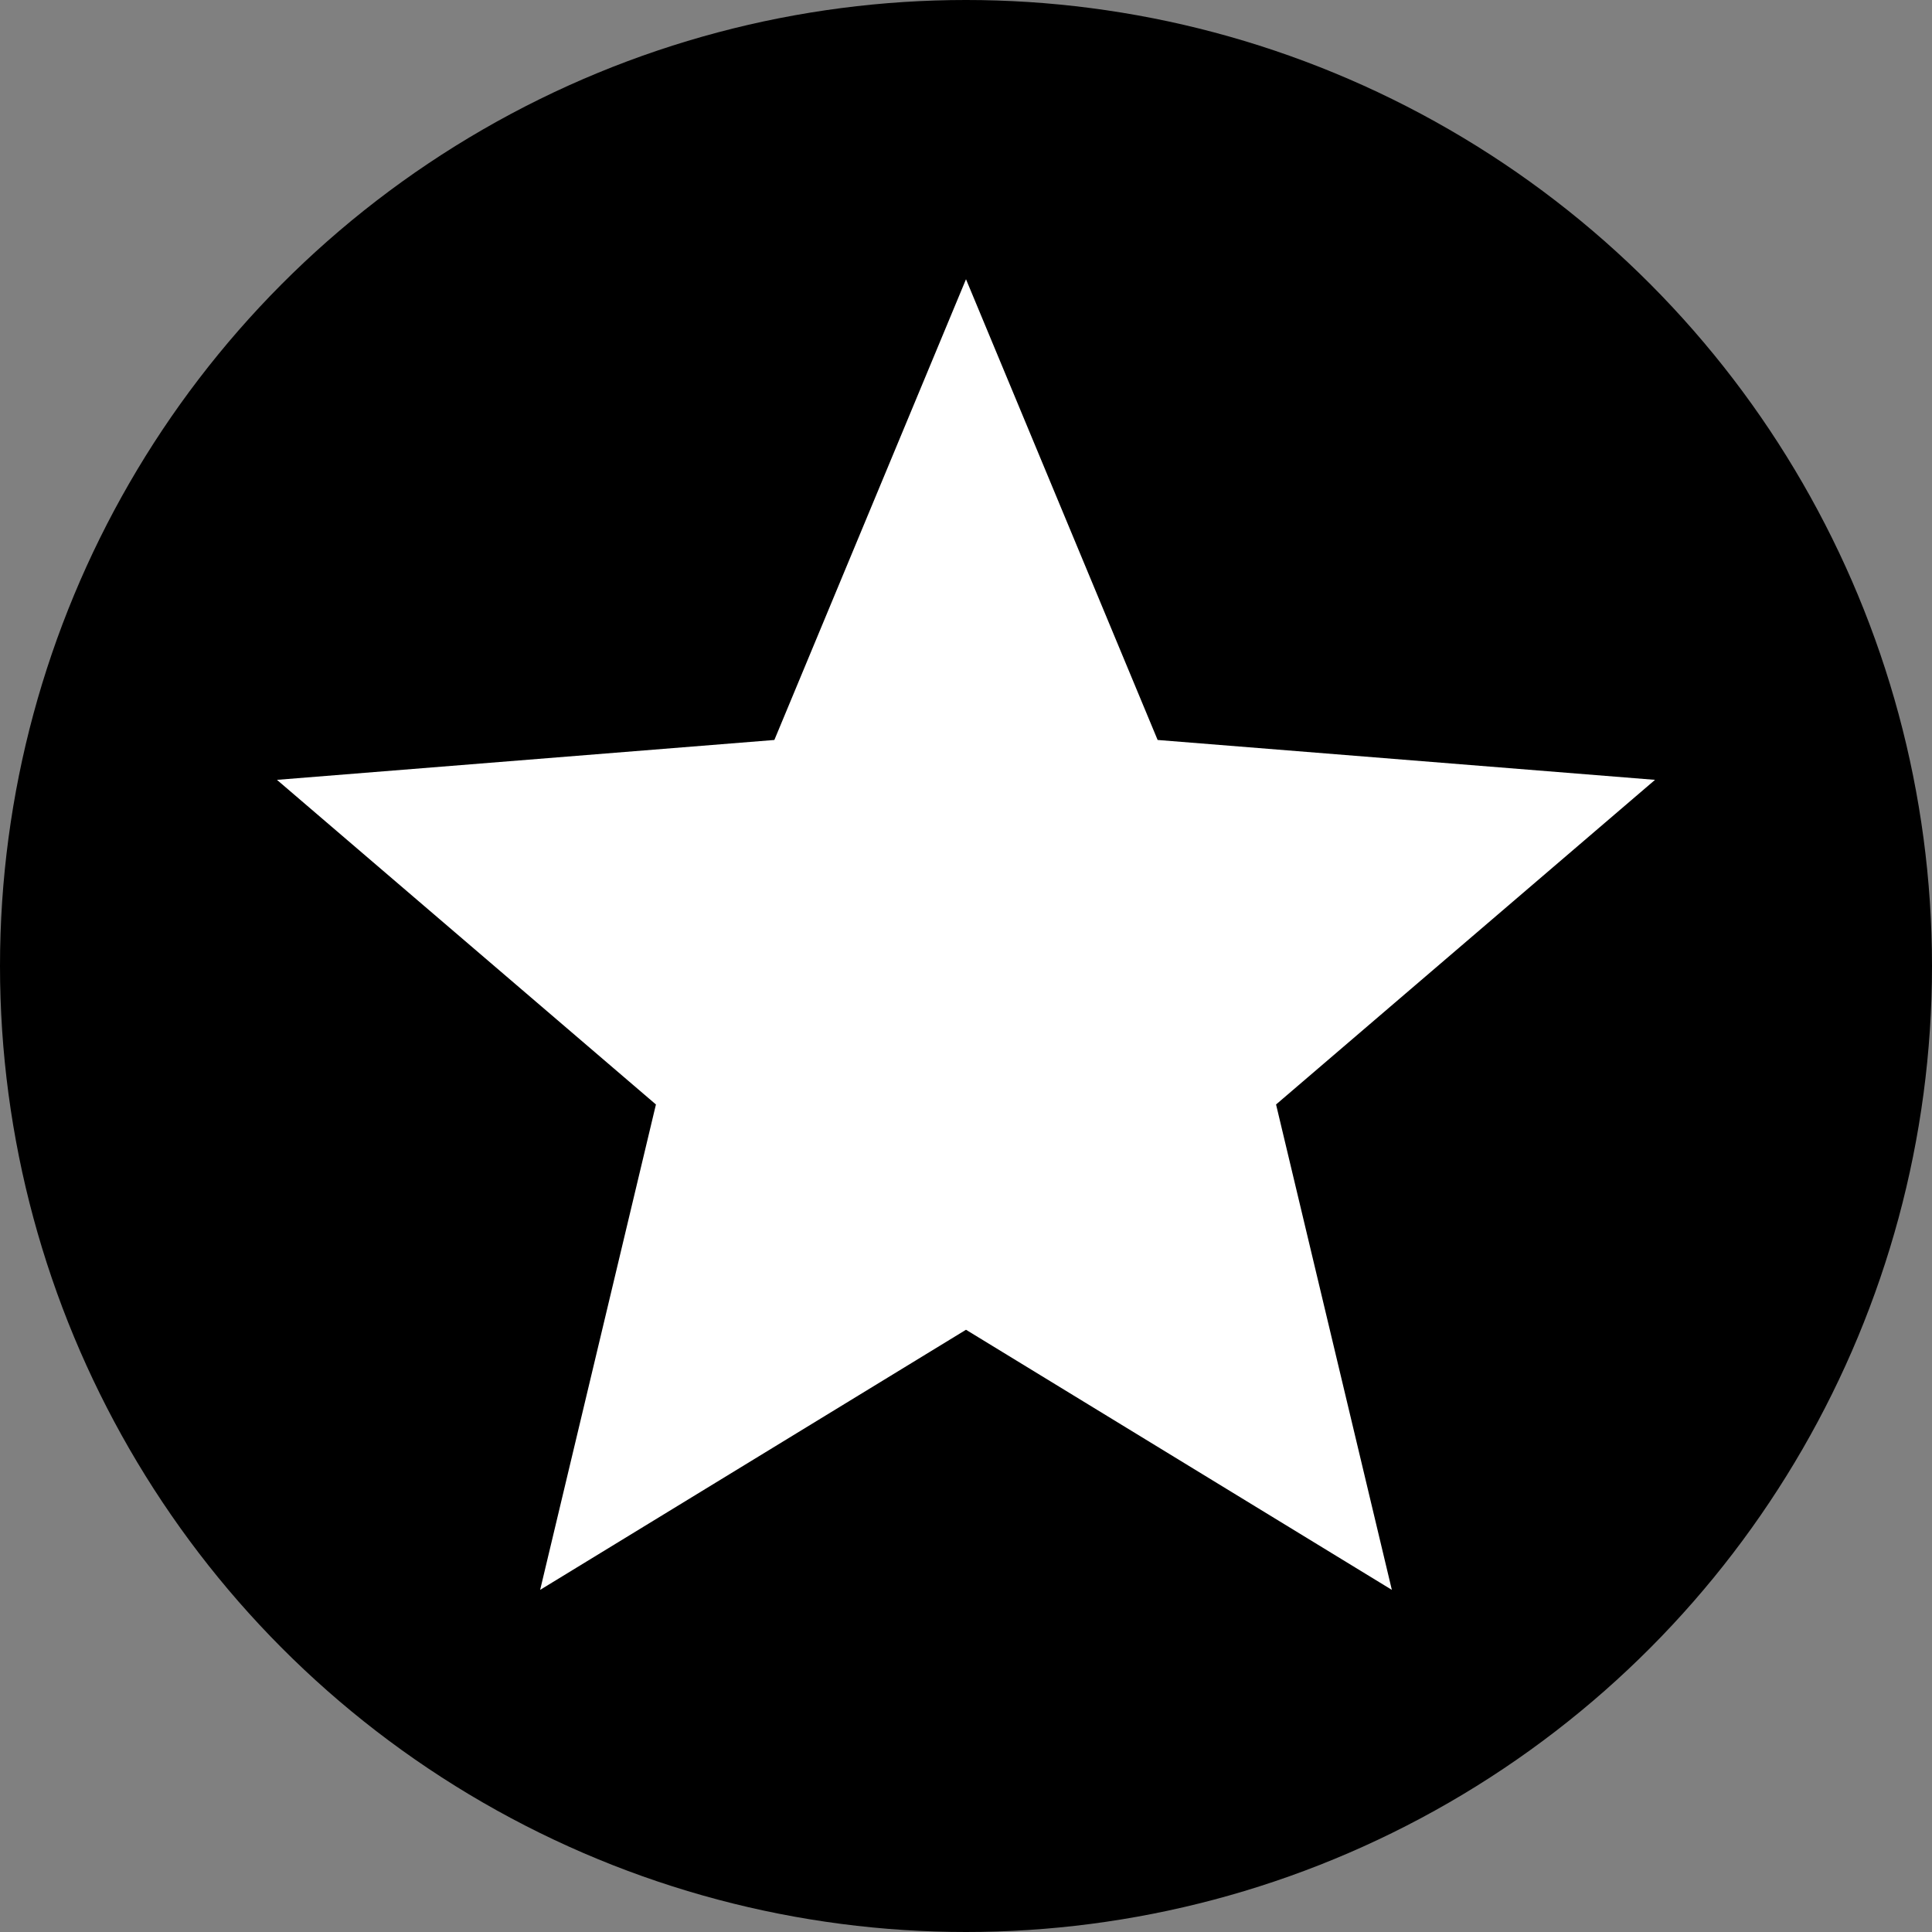
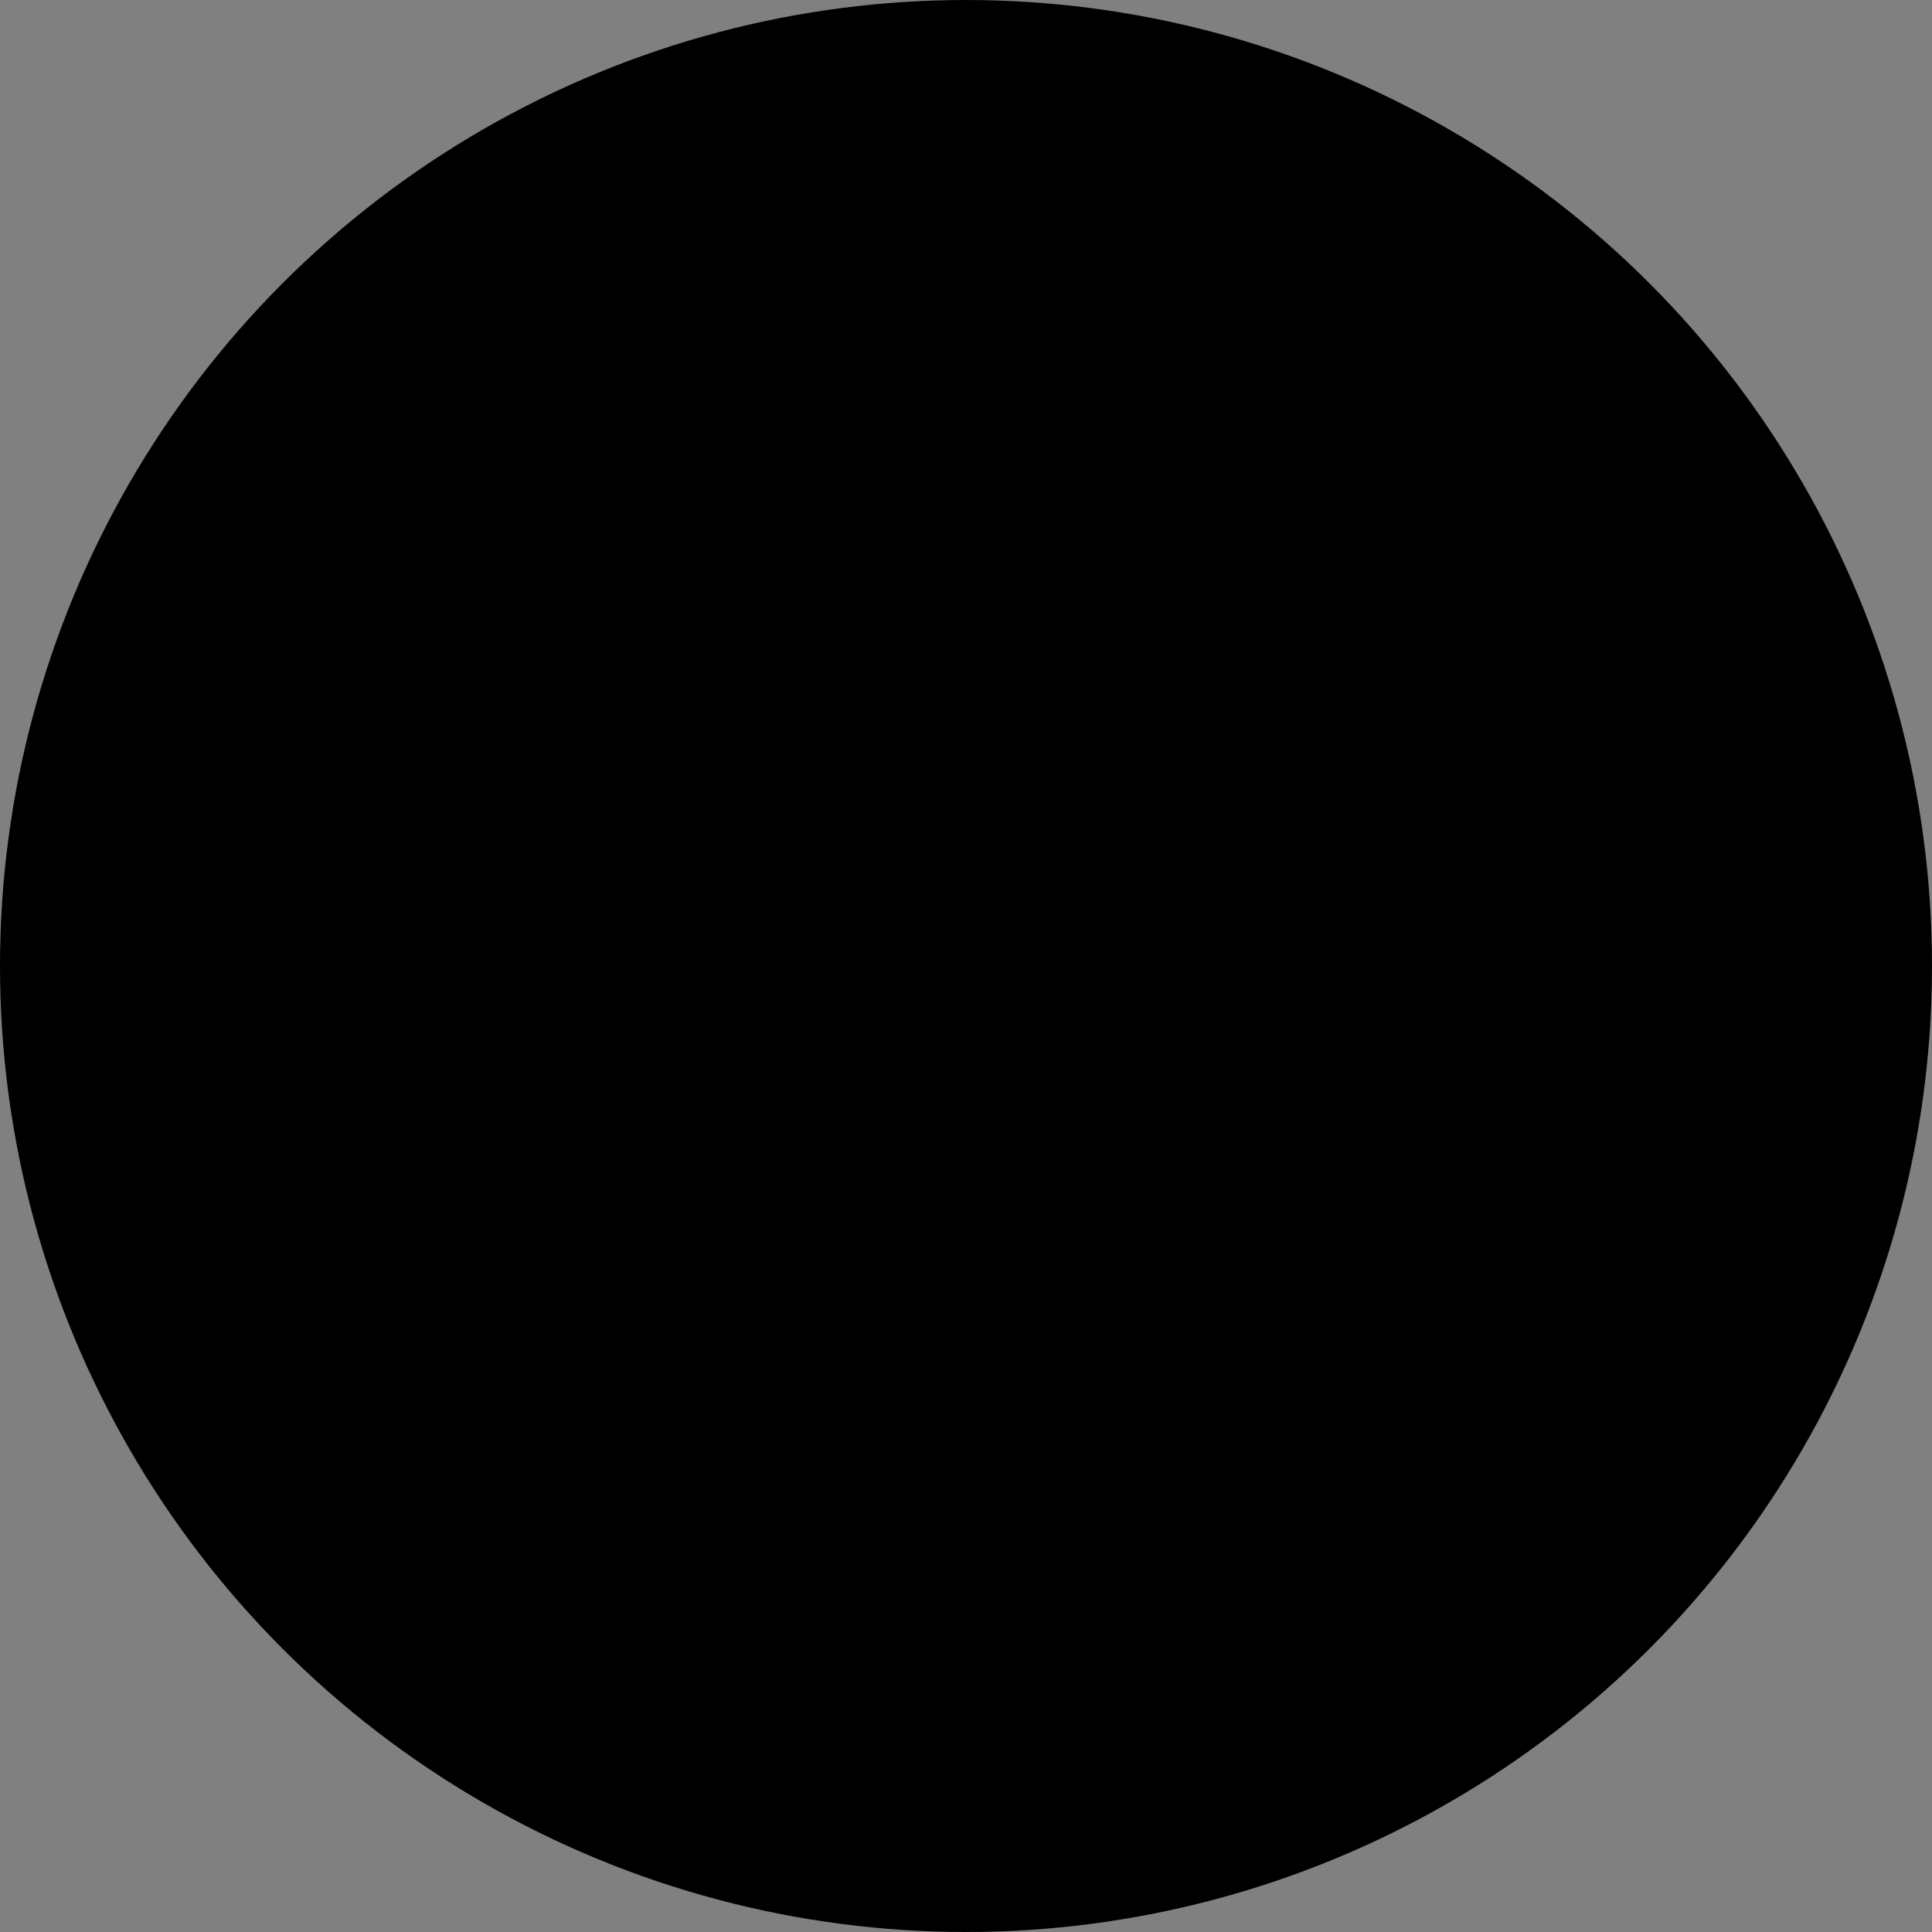
<svg xmlns="http://www.w3.org/2000/svg" width="256" height="256" viewBox="0 0 256 256" version="1.1">
  <rect x="0" y="0" width="256" height="256" fill="#808080" stroke="none" />
  <circle fill="#000000" cx="128" cy="128" r="128" />
-   <polygon fill="#FFFFFF" transform="translate(32, 37)" points="96 139.2 39.572 173.665 54.914 109.349 4.698 66.334 70.607 61.050 96 0 121.392 61.050 187.301 66.334 137.085 109.349 152.427 173.665" />
</svg>